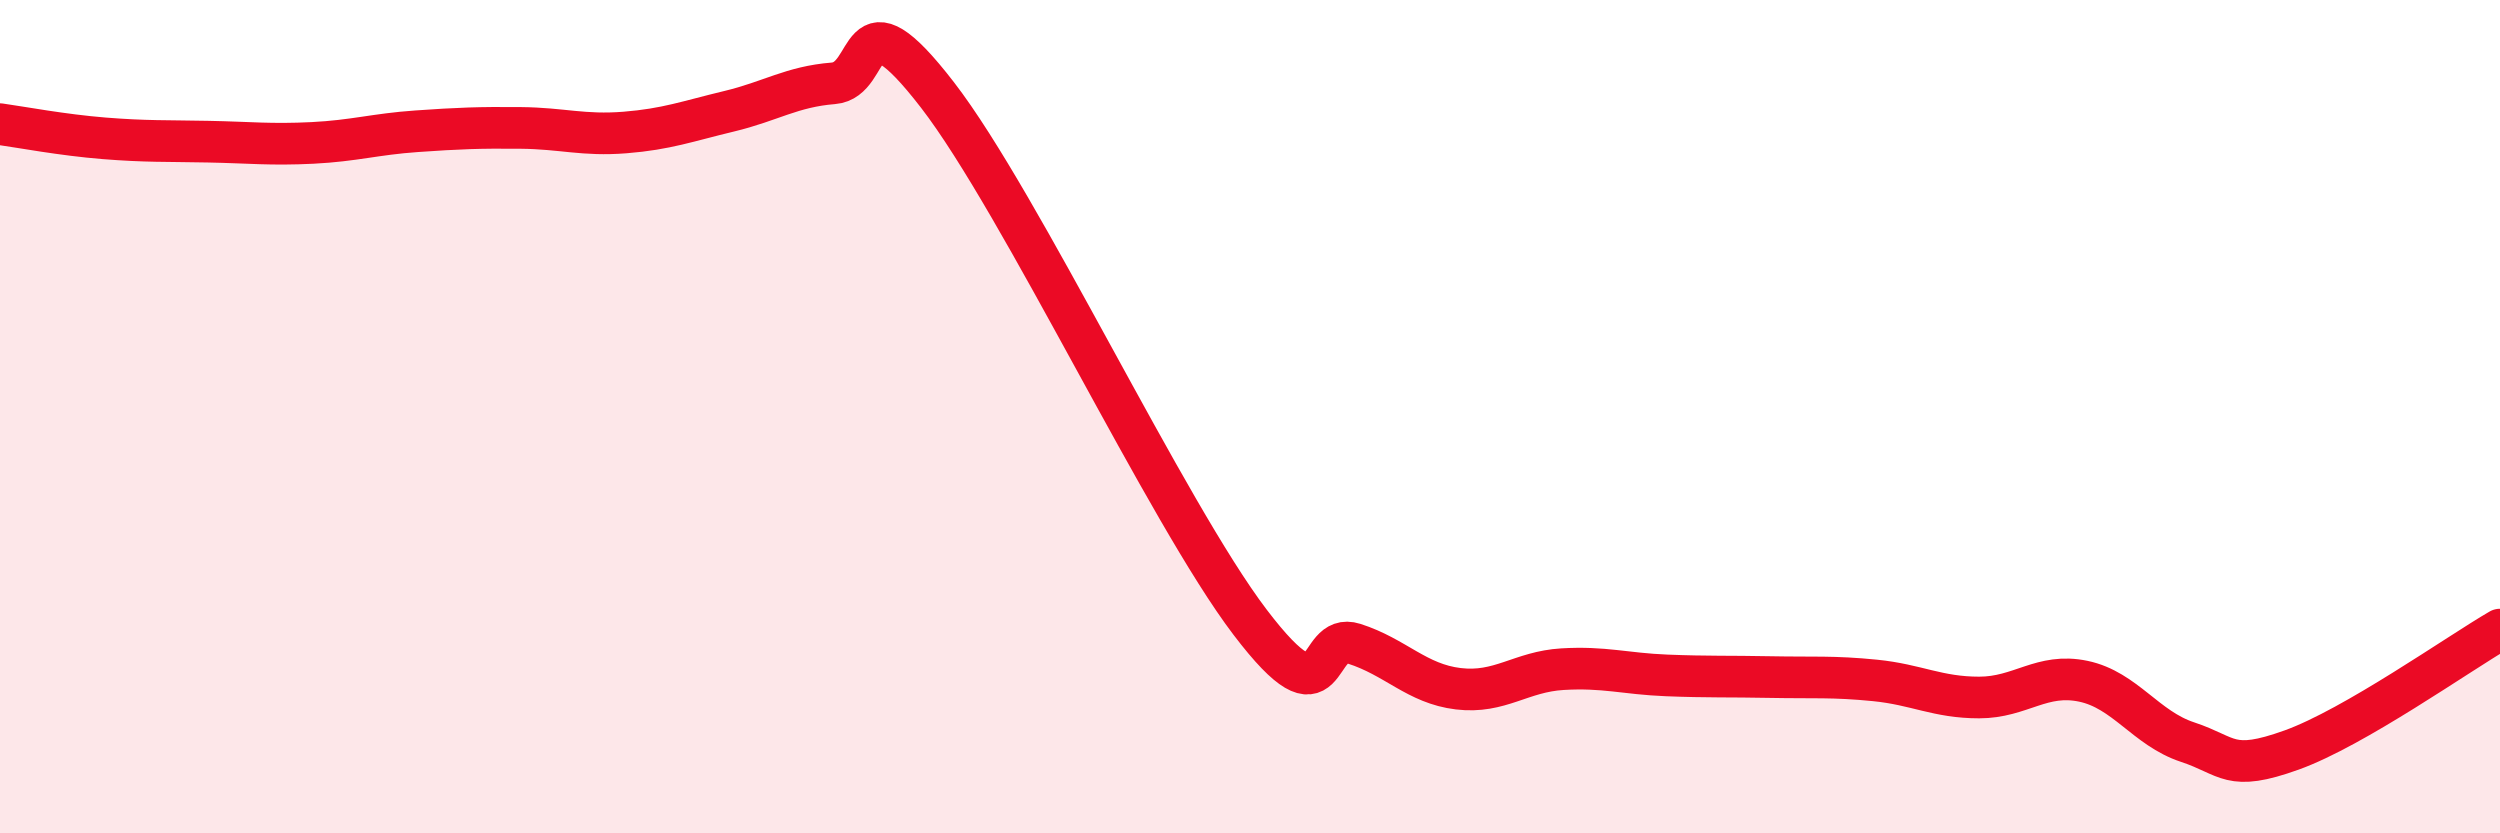
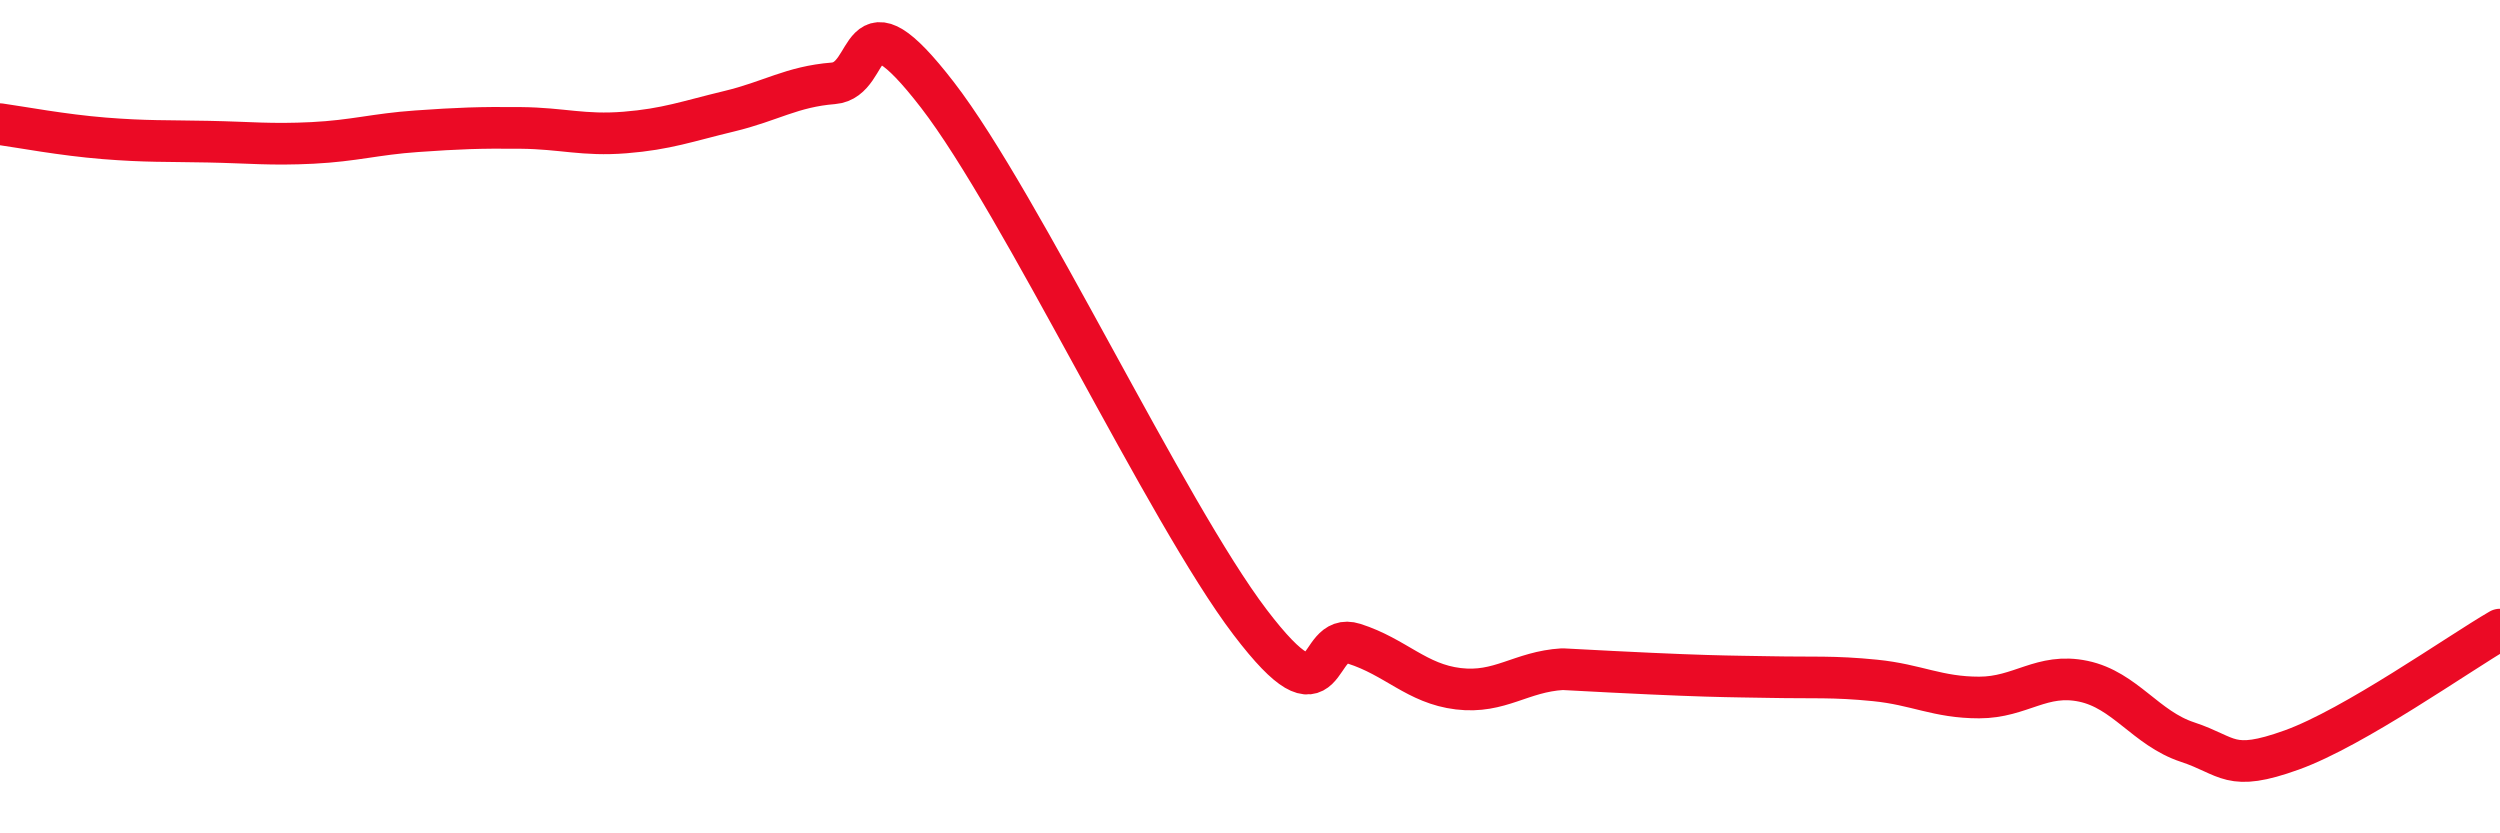
<svg xmlns="http://www.w3.org/2000/svg" width="60" height="20" viewBox="0 0 60 20">
-   <path d="M 0,2.98 C 0.5,3.05 1.5,3.24 2.5,3.32 C 3.5,3.4 4,3.38 5,3.4 C 6,3.42 6.5,3.48 7.5,3.43 C 8.5,3.38 9,3.22 10,3.15 C 11,3.08 11.5,3.06 12.5,3.07 C 13.5,3.08 14,3.26 15,3.18 C 16,3.1 16.5,2.91 17.5,2.67 C 18.5,2.43 19,2.08 20,2 C 21,1.92 20.5,-0.31 22.5,2.28 C 24.5,4.87 28,12.3 30,14.93 C 32,17.56 31.5,15.13 32.5,15.45 C 33.5,15.77 34,16.41 35,16.53 C 36,16.65 36.5,16.12 37.5,16.06 C 38.5,16 39,16.17 40,16.21 C 41,16.25 41.5,16.23 42.5,16.25 C 43.5,16.27 44,16.23 45,16.33 C 46,16.43 46.5,16.74 47.5,16.74 C 48.5,16.74 49,16.14 50,16.35 C 51,16.56 51.5,17.48 52.5,17.81 C 53.5,18.14 53.5,18.54 55,18 C 56.5,17.46 59,15.69 60,15.11L60 20L0 20Z" fill="#EB0A25" opacity="0.1" stroke-linecap="round" stroke-linejoin="round" />
-   <path d="M 0,2.98 C 0.5,3.05 1.5,3.24 2.5,3.32 C 3.5,3.4 4,3.38 5,3.4 C 6,3.42 6.5,3.48 7.5,3.43 C 8.5,3.38 9,3.22 10,3.15 C 11,3.08 11.5,3.06 12.5,3.07 C 13.5,3.08 14,3.26 15,3.18 C 16,3.1 16.5,2.91 17.5,2.67 C 18.5,2.43 19,2.08 20,2 C 21,1.92 20.5,-0.31 22.5,2.28 C 24.5,4.87 28,12.3 30,14.93 C 32,17.56 31.5,15.13 32.5,15.45 C 33.5,15.77 34,16.41 35,16.53 C 36,16.65 36.5,16.12 37.5,16.06 C 38.5,16 39,16.17 40,16.21 C 41,16.25 41.5,16.23 42.5,16.25 C 43.5,16.27 44,16.23 45,16.33 C 46,16.43 46.5,16.74 47.5,16.74 C 48.5,16.74 49,16.14 50,16.35 C 51,16.56 51.5,17.48 52.5,17.81 C 53.5,18.14 53.5,18.54 55,18 C 56.5,17.46 59,15.69 60,15.11" stroke="#EB0A25" stroke-width="1" fill="none" stroke-linecap="round" stroke-linejoin="round" />
+   <path d="M 0,2.98 C 0.5,3.05 1.5,3.24 2.5,3.32 C 3.5,3.4 4,3.38 5,3.4 C 6,3.42 6.5,3.48 7.5,3.43 C 8.5,3.38 9,3.22 10,3.15 C 11,3.08 11.5,3.06 12.5,3.07 C 13.5,3.08 14,3.26 15,3.18 C 16,3.1 16.5,2.91 17.5,2.67 C 18.5,2.43 19,2.08 20,2 C 21,1.92 20.5,-0.31 22.5,2.28 C 24.5,4.87 28,12.3 30,14.93 C 32,17.56 31.5,15.13 32.5,15.45 C 33.5,15.77 34,16.41 35,16.53 C 36,16.65 36.5,16.12 37.5,16.06 C 41,16.25 41.5,16.23 42.5,16.25 C 43.5,16.27 44,16.23 45,16.33 C 46,16.43 46.5,16.74 47.5,16.74 C 48.5,16.74 49,16.14 50,16.35 C 51,16.56 51.5,17.48 52.5,17.81 C 53.5,18.14 53.5,18.54 55,18 C 56.5,17.46 59,15.69 60,15.11" stroke="#EB0A25" stroke-width="1" fill="none" stroke-linecap="round" stroke-linejoin="round" />
</svg>